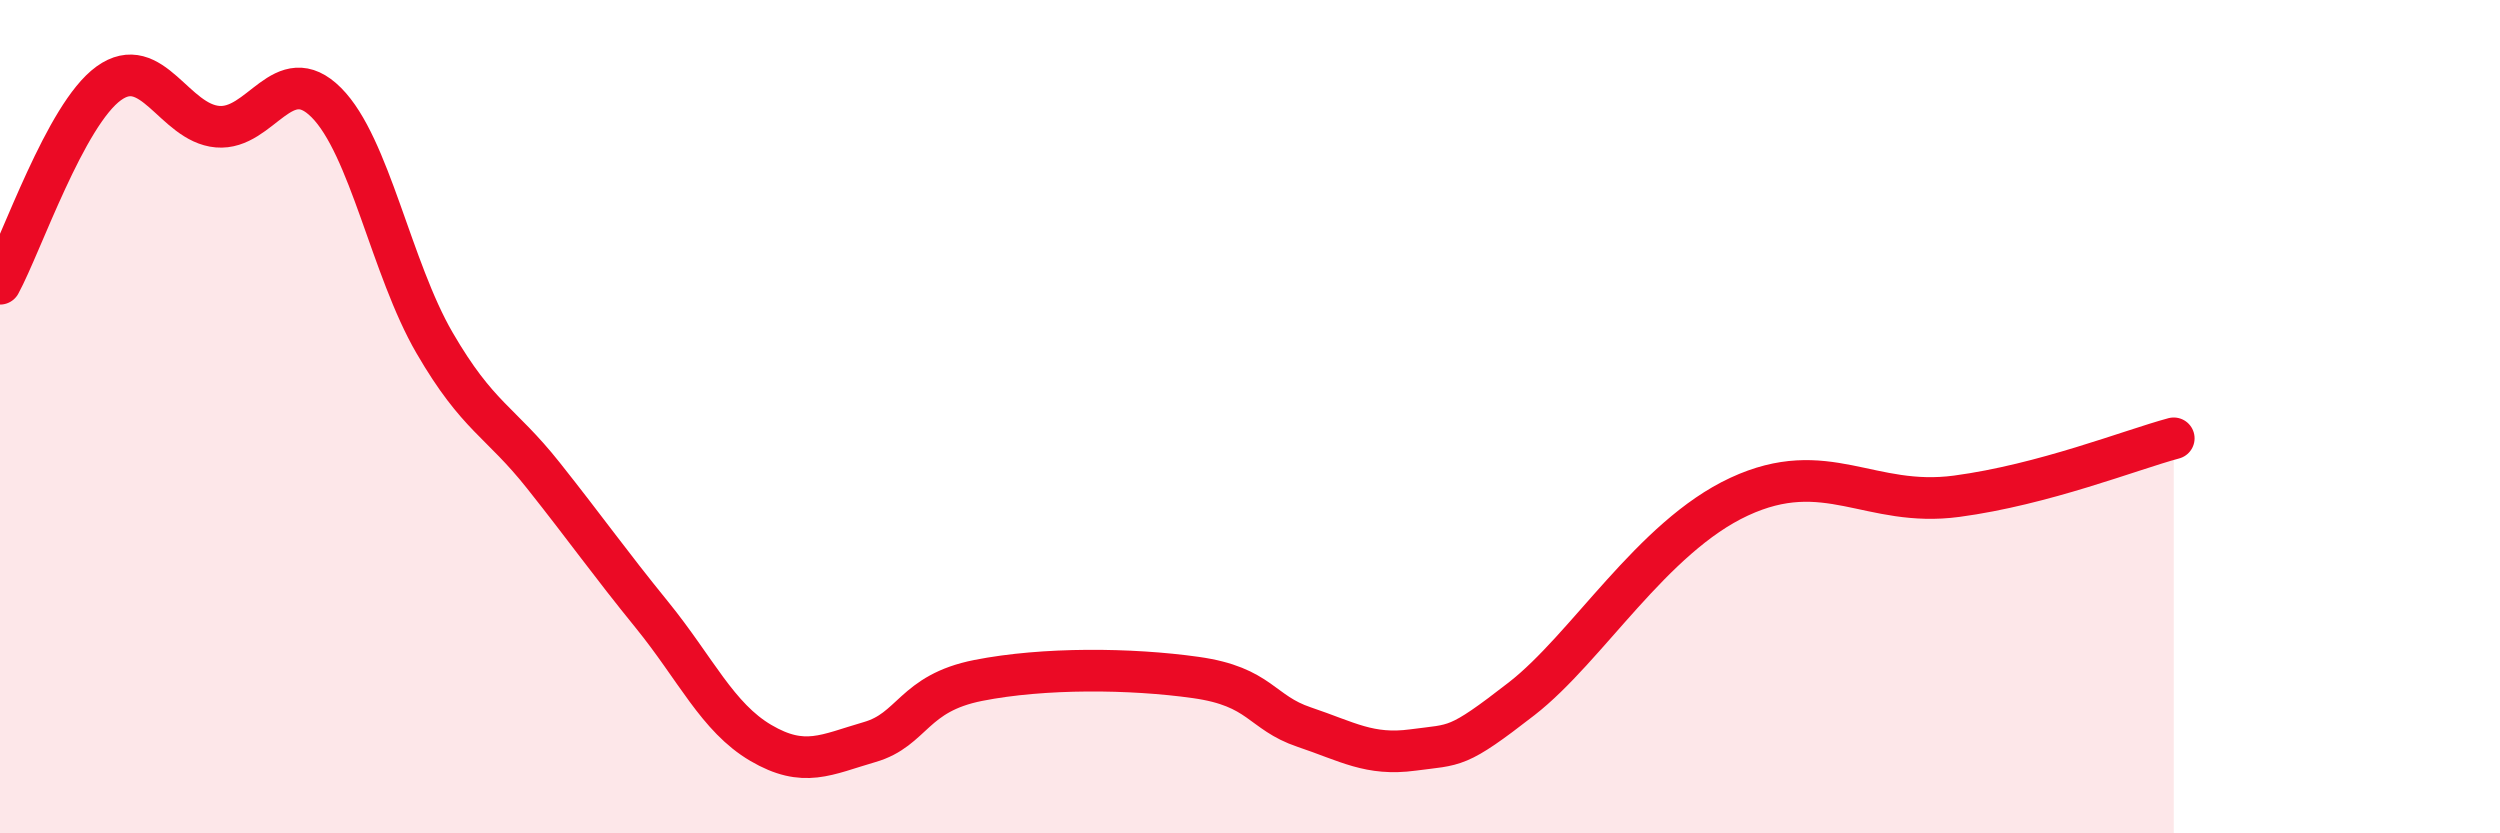
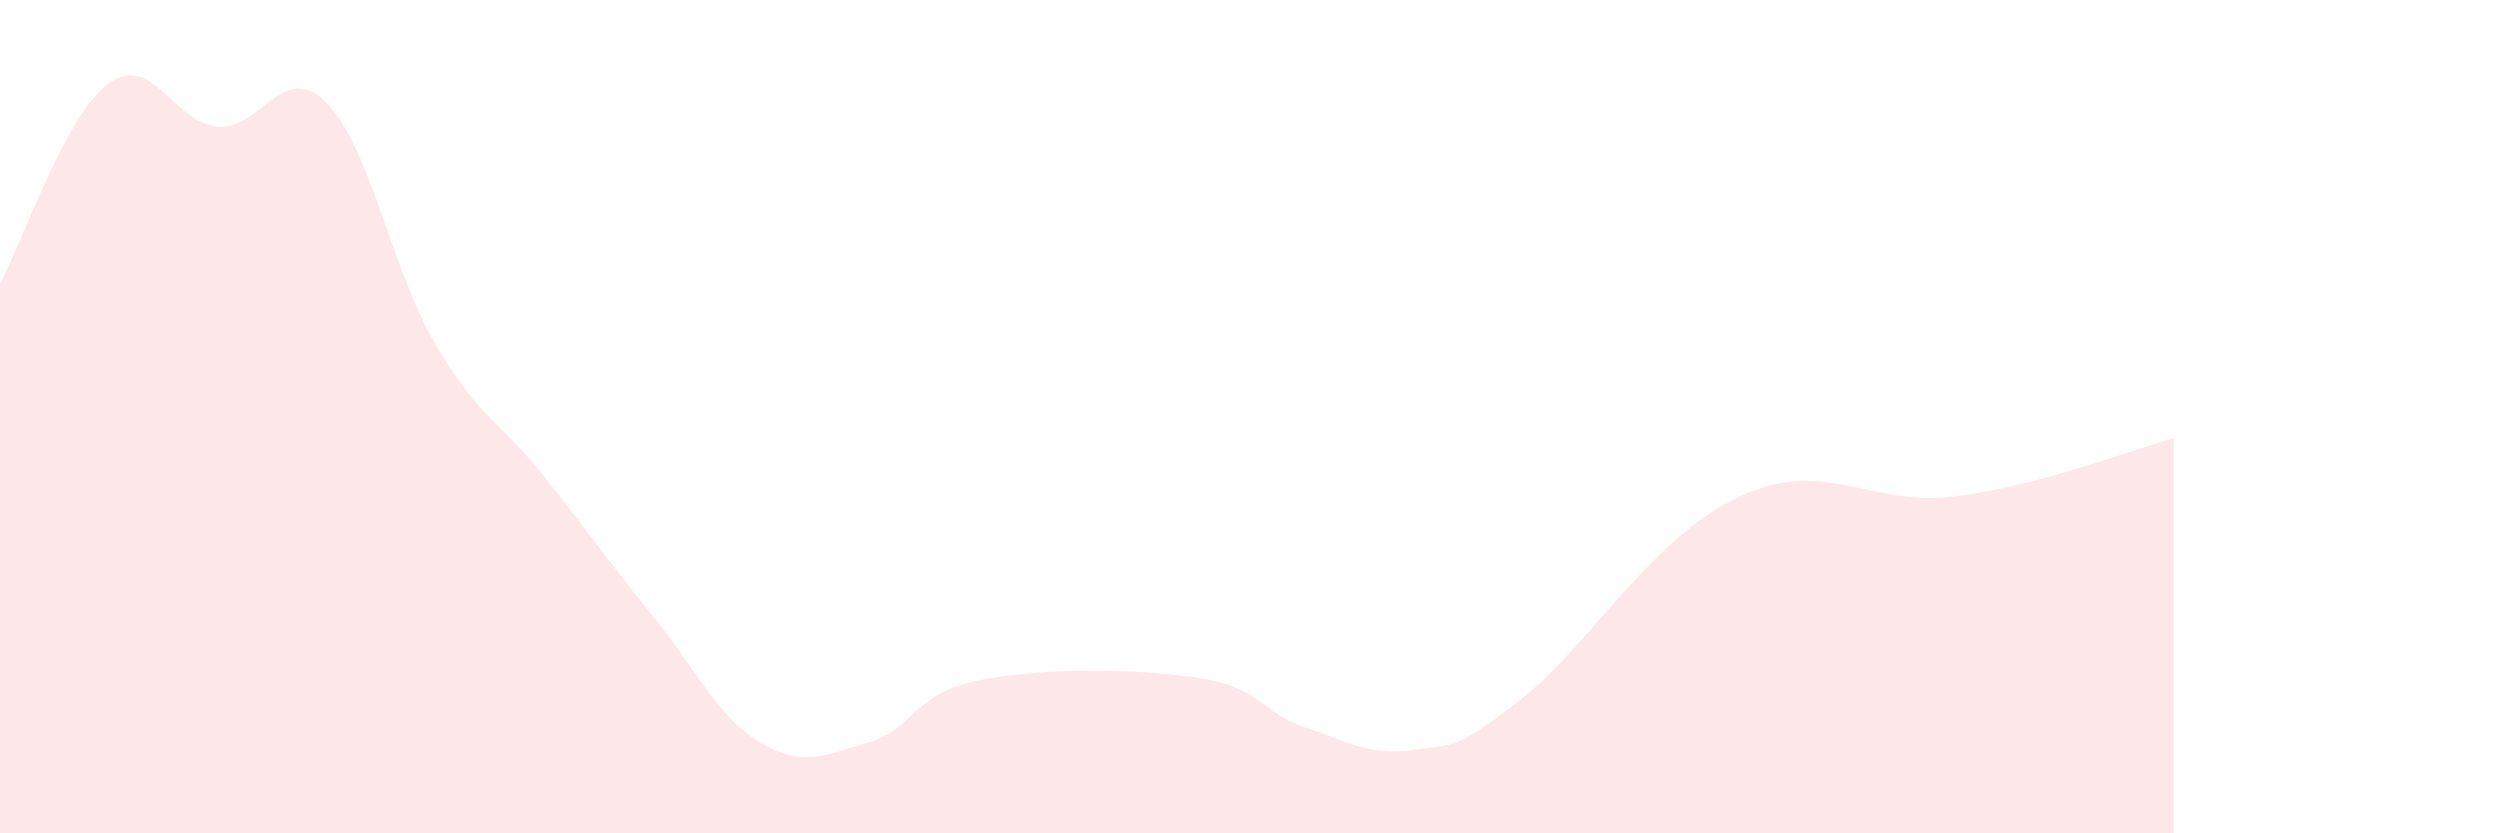
<svg xmlns="http://www.w3.org/2000/svg" width="60" height="20" viewBox="0 0 60 20">
  <path d="M 0,6.81 C 0.52,5.85 1.57,2.75 2.61,2 C 3.65,1.25 4.18,2.95 5.22,3.04 C 6.26,3.13 6.79,1.42 7.83,2.46 C 8.87,3.5 9.39,6.44 10.43,8.23 C 11.47,10.02 12,10.1 13.04,11.41 C 14.08,12.72 14.61,13.48 15.65,14.76 C 16.69,16.04 17.22,17.22 18.26,17.83 C 19.3,18.44 19.83,18.11 20.87,17.81 C 21.91,17.51 21.91,16.64 23.48,16.33 C 25.05,16.02 27.14,16.04 28.7,16.26 C 30.26,16.48 30.26,17.1 31.3,17.45 C 32.34,17.8 32.87,18.14 33.91,18 C 34.95,17.86 34.95,17.99 36.52,16.77 C 38.09,15.55 39.65,12.89 41.74,11.92 C 43.83,10.95 44.87,12.19 46.96,11.91 C 49.05,11.63 51.13,10.8 52.17,10.52L52.17 20L0 20Z" fill="#EB0A25" opacity="0.1" stroke-linecap="round" stroke-linejoin="round" />
-   <path d="M 0,6.81 C 0.52,5.85 1.57,2.75 2.61,2 C 3.65,1.25 4.18,2.95 5.22,3.04 C 6.26,3.13 6.79,1.42 7.83,2.46 C 8.87,3.5 9.39,6.44 10.43,8.23 C 11.47,10.02 12,10.1 13.04,11.41 C 14.08,12.72 14.61,13.48 15.65,14.76 C 16.69,16.04 17.22,17.22 18.26,17.83 C 19.3,18.44 19.83,18.11 20.87,17.81 C 21.91,17.51 21.91,16.64 23.48,16.33 C 25.05,16.02 27.14,16.04 28.7,16.26 C 30.26,16.48 30.26,17.1 31.3,17.45 C 32.34,17.8 32.87,18.14 33.91,18 C 34.95,17.86 34.95,17.99 36.52,16.77 C 38.09,15.55 39.65,12.89 41.74,11.92 C 43.83,10.95 44.87,12.19 46.96,11.91 C 49.05,11.63 51.13,10.8 52.17,10.52" stroke="#EB0A25" stroke-width="1" fill="none" stroke-linecap="round" stroke-linejoin="round" />
</svg>